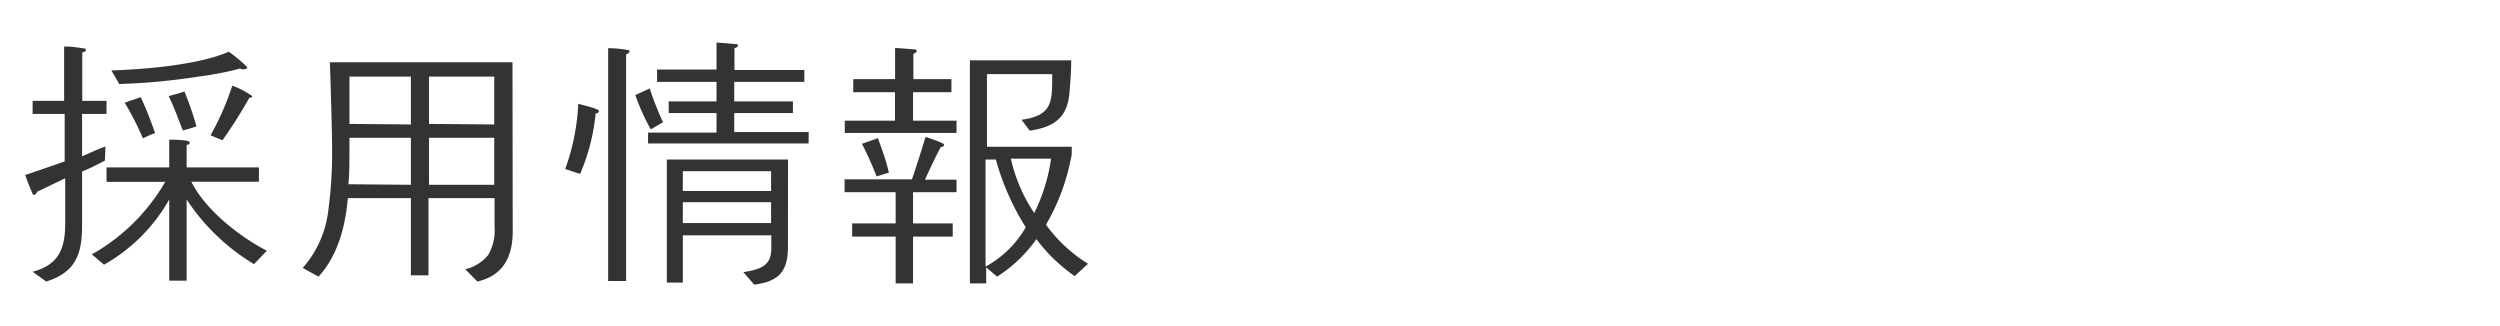
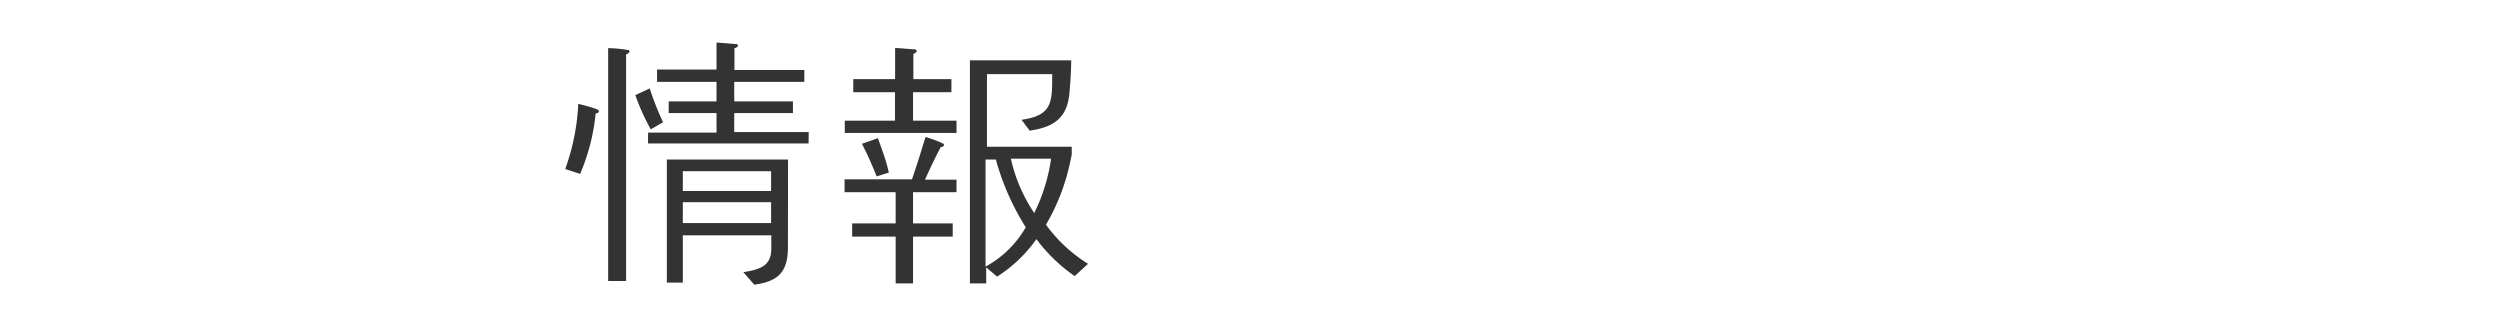
<svg xmlns="http://www.w3.org/2000/svg" viewBox="0 0 230 30">
  <defs>
    <style>.cls-1{fill:none;}.cls-2{fill:#333;}</style>
  </defs>
  <title>sp_btn8</title>
  <g id="レイヤー_2" data-name="レイヤー 2">
    <g id="contents">
-       <rect class="cls-1" width="230" height="30" />
-       <path class="cls-2" d="M9.8,10.48H7.55v3.9c.72-.3,1.42-.65,2.15-.9l-.05,1.3c-.7.35-1.4.73-2.1,1v4.95c0,2.52-.5,4.3-3.3,5.17L3,25c2.5-.65,3-2.27,3-4.47V16.4L3.4,17.65c0,.1-.12.27-.28.27s-.1,0-.12-.1c-.25-.55-.48-1.15-.68-1.72,1.23-.42,2.42-.82,3.63-1.25V10.48H3V9.28H5.9v-5c.58,0,1.2.07,1.78.17.07,0,.22,0,.22.15s-.22.2-.33.23V9.28H9.8ZM23.37,24.3a19.3,19.3,0,0,1-6.2-5.95v7.47h-1.6V18.35a15.78,15.78,0,0,1-6,6L8.45,23.4a18,18,0,0,0,6.75-6.67H9.8V15.4h5.77V12.85c.35,0,1.88,0,1.88.25s-.17.2-.28.23V15.4h6.65v1.32H17.6c1.33,2.62,4.37,5,6.95,6.35ZM22.42,6.38a.8.8,0,0,1-.35-.07,29.93,29.93,0,0,1-3.9.75,58.06,58.06,0,0,1-7.2.67l-.72-1.25c3.07-.1,8-.5,10.8-1.72a13.39,13.39,0,0,1,1.7,1.42C22.75,6.33,22.52,6.38,22.42,6.38Zm-9.27,6.35a27,27,0,0,0-1.67-3.27c.47-.2,1-.35,1.47-.52.5,1.07.92,2.17,1.32,3.3A11,11,0,0,0,13.15,12.73ZM16.82,12c-.4-1-.8-2.15-1.3-3.15.47-.15,1-.27,1.45-.43a28.41,28.41,0,0,1,1.1,3.2A10.3,10.3,0,0,1,16.82,12ZM22.94,9a44.6,44.6,0,0,1-2.47,3.9l-1.1-.45a25.35,25.35,0,0,0,2-4.57,7.74,7.74,0,0,1,1.82.95C23.24,9,23,9,22.94,9Z" />
-       <path class="cls-2" d="M47.17,21.28c0,2.6-1.08,4.12-3.25,4.62L42.8,24.77a3.84,3.84,0,0,0,2.12-1.32,4.47,4.47,0,0,0,.58-2.55V18.23H39.42v7.1H37.8v-7.1H32c-.27,3.15-1.17,5.57-2.7,7.22l-1.45-.8a9.68,9.68,0,0,0,2.35-5.25,40.55,40.55,0,0,0,.35-6c0-.6-.05-3.2-.2-7.67h16.8ZM37.8,17V12.68H32.15c0,2,0,3.47-.1,4.27Zm0-5.55V7.05H32.15V9.23c0,1,0,1.72,0,2.17Zm7.67,0V7.05h-6V11.4Zm0,5.55V12.68h-6V17Z" />
      <path class="cls-2" d="M54.8,10.43A18.6,18.6,0,0,1,53.37,16L52,15.55a20.32,20.32,0,0,0,1.2-6c.27.08,1.9.45,1.9.65S54.9,10.43,54.8,10.43ZM57.6,5V25.85H55.95V4.43a11,11,0,0,1,1.8.17c.08,0,.17.05.17.13S57.7,5,57.6,5Zm2.27,6.9a19.92,19.92,0,0,1-1.42-3.15c.42-.2.9-.4,1.32-.62A28.32,28.32,0,0,0,61,11.25ZM74.39,13.2H59.62v-1h6.3V10.4h-4.4V9.33h4.4V7.53H60.45V6.4h5.47V3.91l1.8.15c.08,0,.17,0,.17.13s-.22.23-.32.25v2H74V7.53H67.55v1.8h5.4V10.4h-5.4v1.75h6.85Zm-1.9,9.52c0,2.27-.85,3.17-3.1,3.47l-1-1.15c1.47-.25,2.57-.52,2.57-2.17V21.65H62.82V26H61.35V14.68H72.5Zm-1.55-5.15V15.75H62.82v1.82Zm0,2.95V18.6H62.82v1.92Z" />
      <path class="cls-2" d="M88,17.68H84v2.87h3.65v1.22H84v4.3h-1.6v-4.3h-4V20.55h4V17.68h-4.7V16.5H83.9c.45-1.3.85-2.6,1.25-3.9a12.28,12.28,0,0,1,1.6.6.17.17,0,0,1,.1.13c0,.15-.2.2-.3.2-.53,1-1,2-1.45,3H88Zm0-5.45H77.72V11.1h4.62V8.48H78.5V7.28h3.85V4.41l1.75.13c.08,0,.23,0,.23.15s-.2.22-.3.27V7.28h3.5v1.2H84V11.1h4Zm-7.35,4a33.07,33.07,0,0,0-1.35-3l1.47-.52c.35,1,.78,2.1,1,3.17ZM98.87,25.4A15.15,15.15,0,0,1,95.35,22a12.88,12.88,0,0,1-3.62,3.45l-1-.85v1.47h-1.5V5.55h9.32c0,1-.07,1.92-.15,2.87-.17,2.4-1.4,3.27-3.67,3.6l-.75-1c2.9-.4,2.82-1.7,2.82-4.2h-6V13.5h7.8v.7c0,.08-.15.73-.17.82a19,19,0,0,1-2.2,5.65,13.64,13.64,0,0,0,3.87,3.6ZM91.62,14.68h-.95v9.85a9.55,9.55,0,0,0,3.7-3.62A23.16,23.16,0,0,1,91.62,14.68ZM93,14.6a14.71,14.71,0,0,0,2.15,5,16.55,16.55,0,0,0,1.55-5Z" />
    </g>
  </g>
</svg>